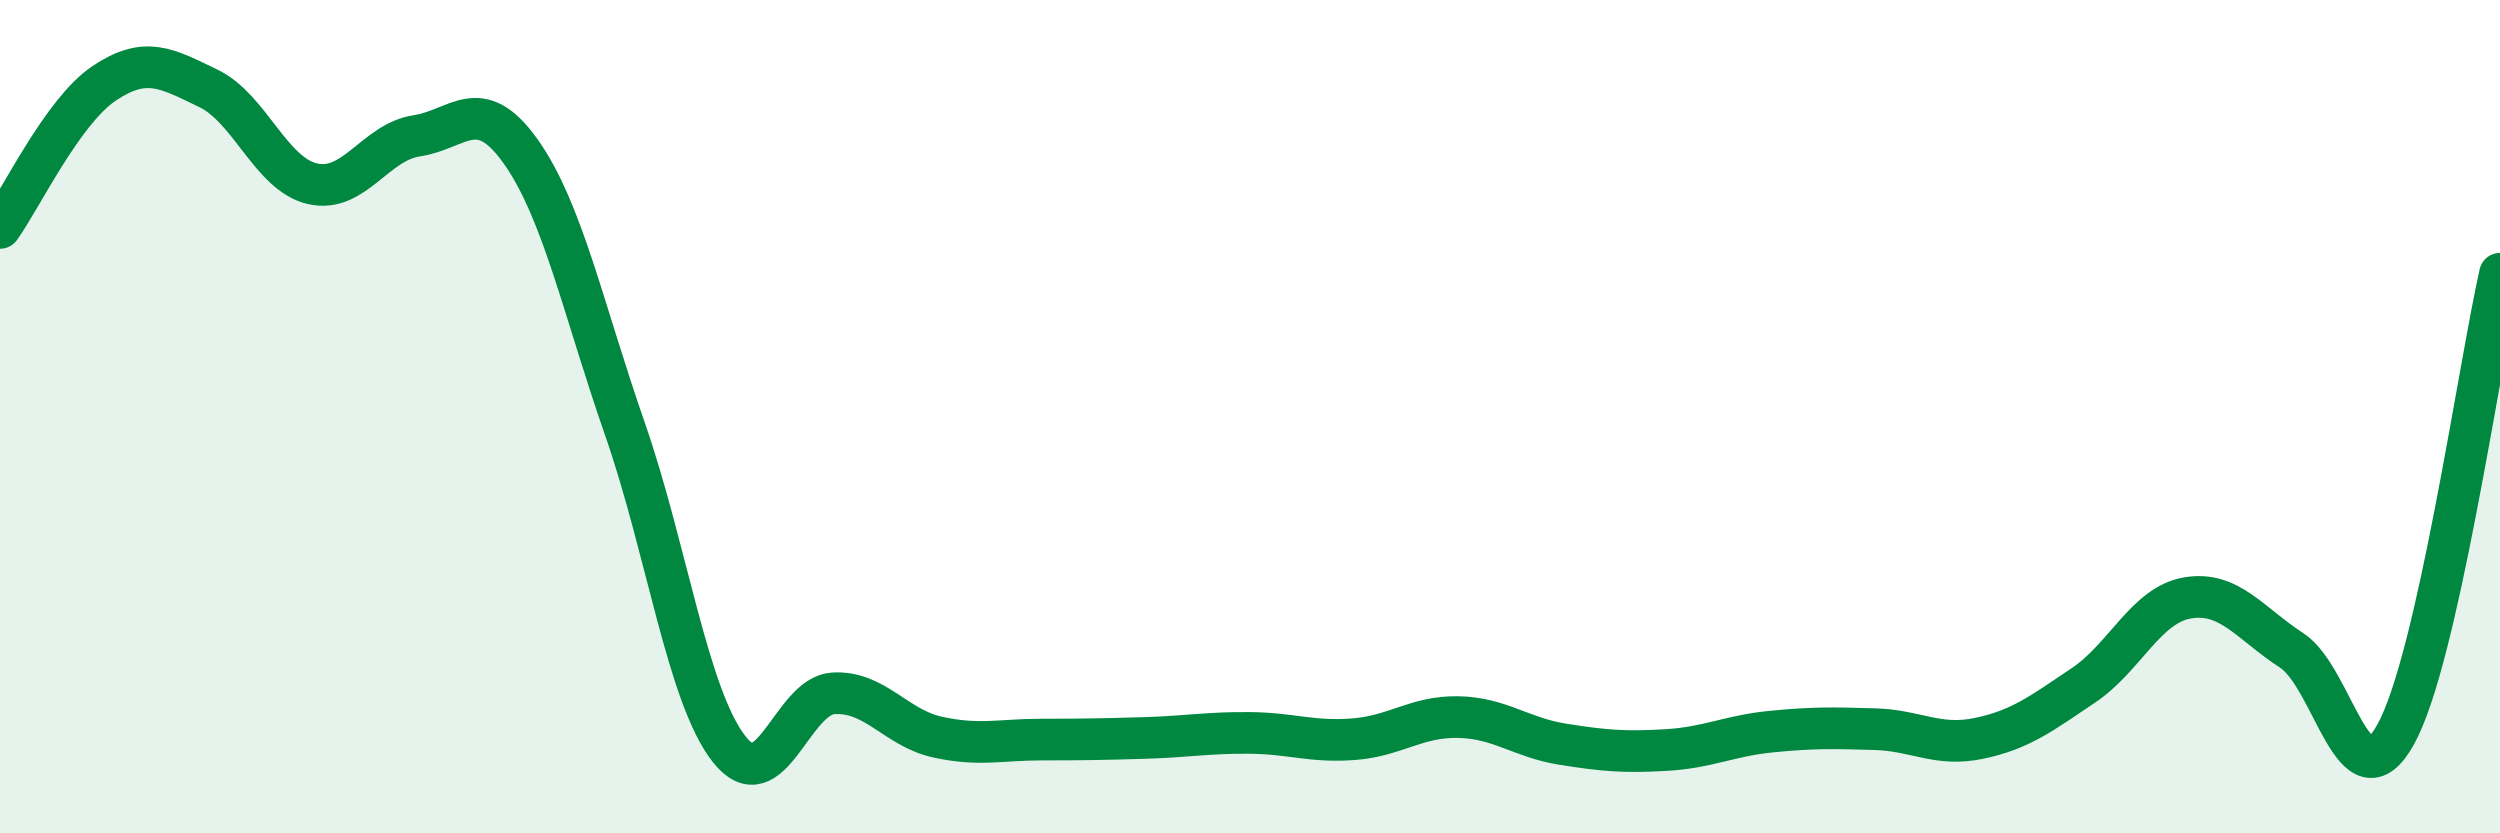
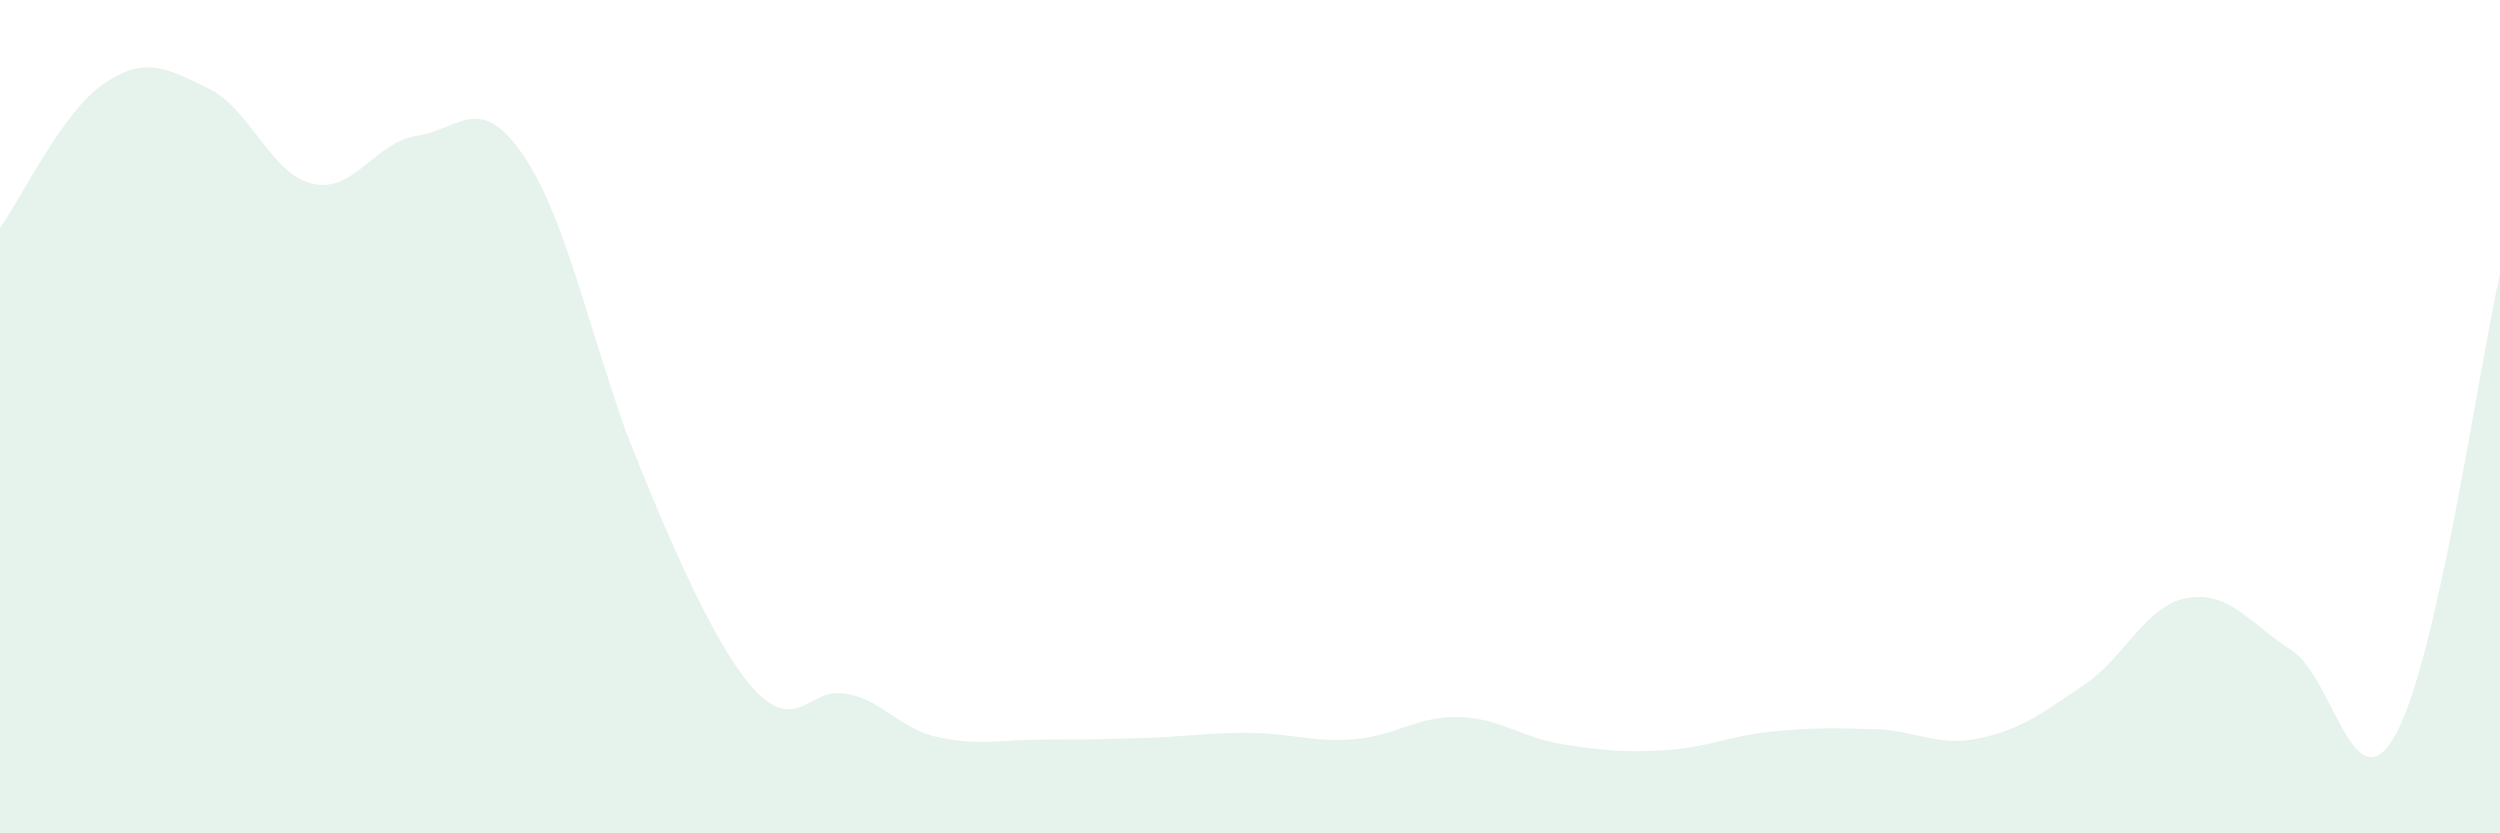
<svg xmlns="http://www.w3.org/2000/svg" width="60" height="20" viewBox="0 0 60 20">
-   <path d="M 0,5.47 C 0.5,4.78 1.5,2.67 2.5,2 C 3.5,1.33 4,1.64 5,2.12 C 6,2.6 6.5,4.18 7.5,4.41 C 8.5,4.64 9,3.41 10,3.26 C 11,3.11 11.5,2.23 12.5,3.64 C 13.5,5.05 14,7.43 15,10.3 C 16,13.17 16.5,16.71 17.5,17.98 C 18.5,19.25 19,16.7 20,16.64 C 21,16.58 21.5,17.47 22.5,17.69 C 23.5,17.91 24,17.75 25,17.75 C 26,17.75 26.5,17.74 27.5,17.71 C 28.5,17.68 29,17.58 30,17.59 C 31,17.6 31.5,17.82 32.5,17.74 C 33.5,17.66 34,17.19 35,17.21 C 36,17.23 36.5,17.7 37.5,17.86 C 38.5,18.02 39,18.06 40,18 C 41,17.94 41.5,17.66 42.5,17.56 C 43.5,17.46 44,17.47 45,17.5 C 46,17.53 46.5,17.93 47.5,17.72 C 48.5,17.51 49,17.12 50,16.45 C 51,15.78 51.5,14.52 52.5,14.35 C 53.5,14.18 54,14.96 55,15.61 C 56,16.26 56.5,19.43 57.5,17.62 C 58.5,15.81 59.5,8.78 60,6.57L60 20L0 20Z" fill="#008740" opacity="0.1" stroke-linecap="round" stroke-linejoin="round" />
-   <path d="M 0,5.47 C 0.5,4.78 1.5,2.67 2.5,2 C 3.5,1.33 4,1.64 5,2.12 C 6,2.6 6.5,4.18 7.5,4.41 C 8.5,4.64 9,3.41 10,3.26 C 11,3.11 11.5,2.23 12.5,3.64 C 13.5,5.05 14,7.43 15,10.3 C 16,13.17 16.5,16.71 17.5,17.98 C 18.5,19.25 19,16.7 20,16.64 C 21,16.58 21.5,17.47 22.5,17.69 C 23.5,17.91 24,17.75 25,17.75 C 26,17.75 26.5,17.74 27.5,17.71 C 28.5,17.68 29,17.58 30,17.59 C 31,17.6 31.5,17.82 32.5,17.74 C 33.5,17.66 34,17.19 35,17.21 C 36,17.23 36.5,17.7 37.5,17.86 C 38.5,18.02 39,18.06 40,18 C 41,17.94 41.5,17.66 42.5,17.56 C 43.5,17.46 44,17.47 45,17.5 C 46,17.53 46.5,17.93 47.5,17.72 C 48.5,17.51 49,17.12 50,16.45 C 51,15.78 51.5,14.52 52.5,14.35 C 53.5,14.18 54,14.96 55,15.61 C 56,16.26 56.5,19.43 57.5,17.62 C 58.5,15.81 59.5,8.78 60,6.57" stroke="#008740" stroke-width="1" fill="none" stroke-linecap="round" stroke-linejoin="round" />
+   <path d="M 0,5.47 C 0.5,4.78 1.5,2.67 2.5,2 C 3.5,1.33 4,1.64 5,2.12 C 6,2.6 6.5,4.18 7.5,4.41 C 8.5,4.64 9,3.41 10,3.26 C 11,3.11 11.5,2.23 12.5,3.64 C 13.5,5.05 14,7.43 15,10.3 C 18.5,19.25 19,16.7 20,16.64 C 21,16.58 21.5,17.47 22.5,17.69 C 23.5,17.91 24,17.75 25,17.75 C 26,17.75 26.5,17.74 27.5,17.71 C 28.5,17.68 29,17.58 30,17.59 C 31,17.6 31.5,17.82 32.5,17.74 C 33.5,17.66 34,17.19 35,17.21 C 36,17.23 36.5,17.7 37.5,17.86 C 38.5,18.02 39,18.06 40,18 C 41,17.94 41.5,17.66 42.5,17.56 C 43.5,17.46 44,17.47 45,17.5 C 46,17.53 46.5,17.93 47.5,17.72 C 48.5,17.51 49,17.12 50,16.45 C 51,15.78 51.5,14.52 52.5,14.35 C 53.5,14.18 54,14.96 55,15.61 C 56,16.26 56.5,19.43 57.5,17.62 C 58.5,15.81 59.5,8.78 60,6.57L60 20L0 20Z" fill="#008740" opacity="0.1" stroke-linecap="round" stroke-linejoin="round" />
</svg>